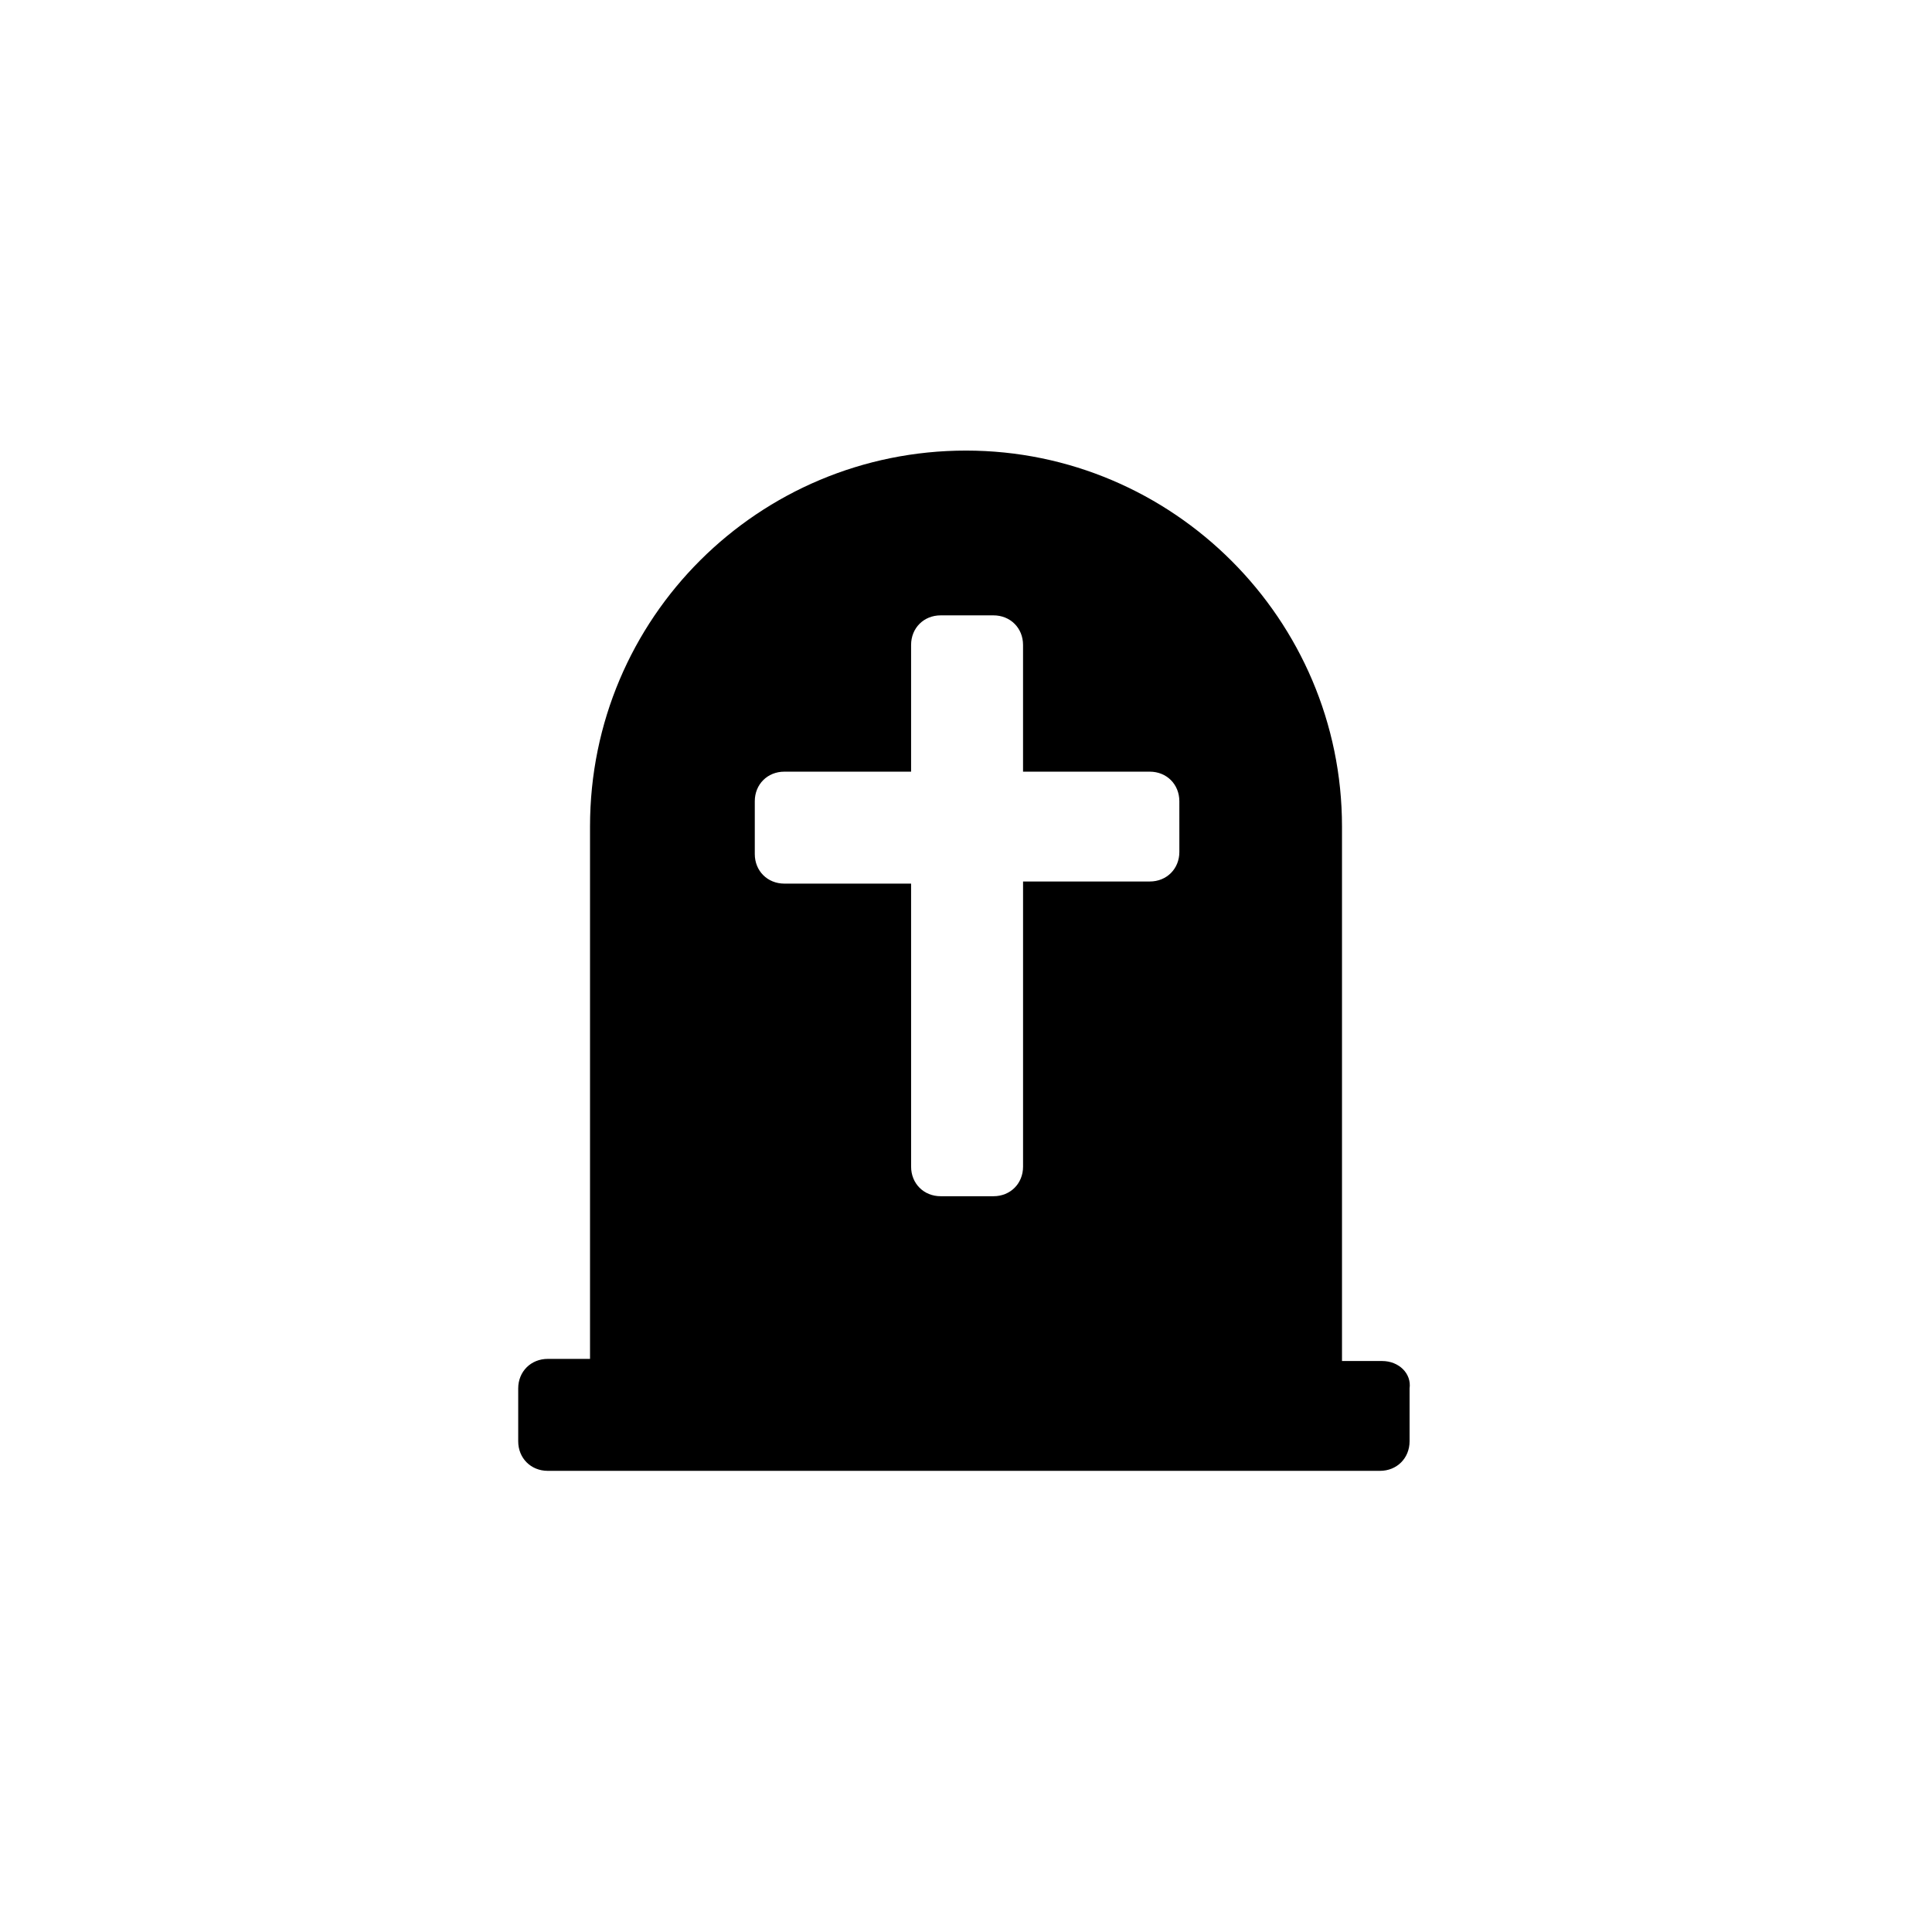
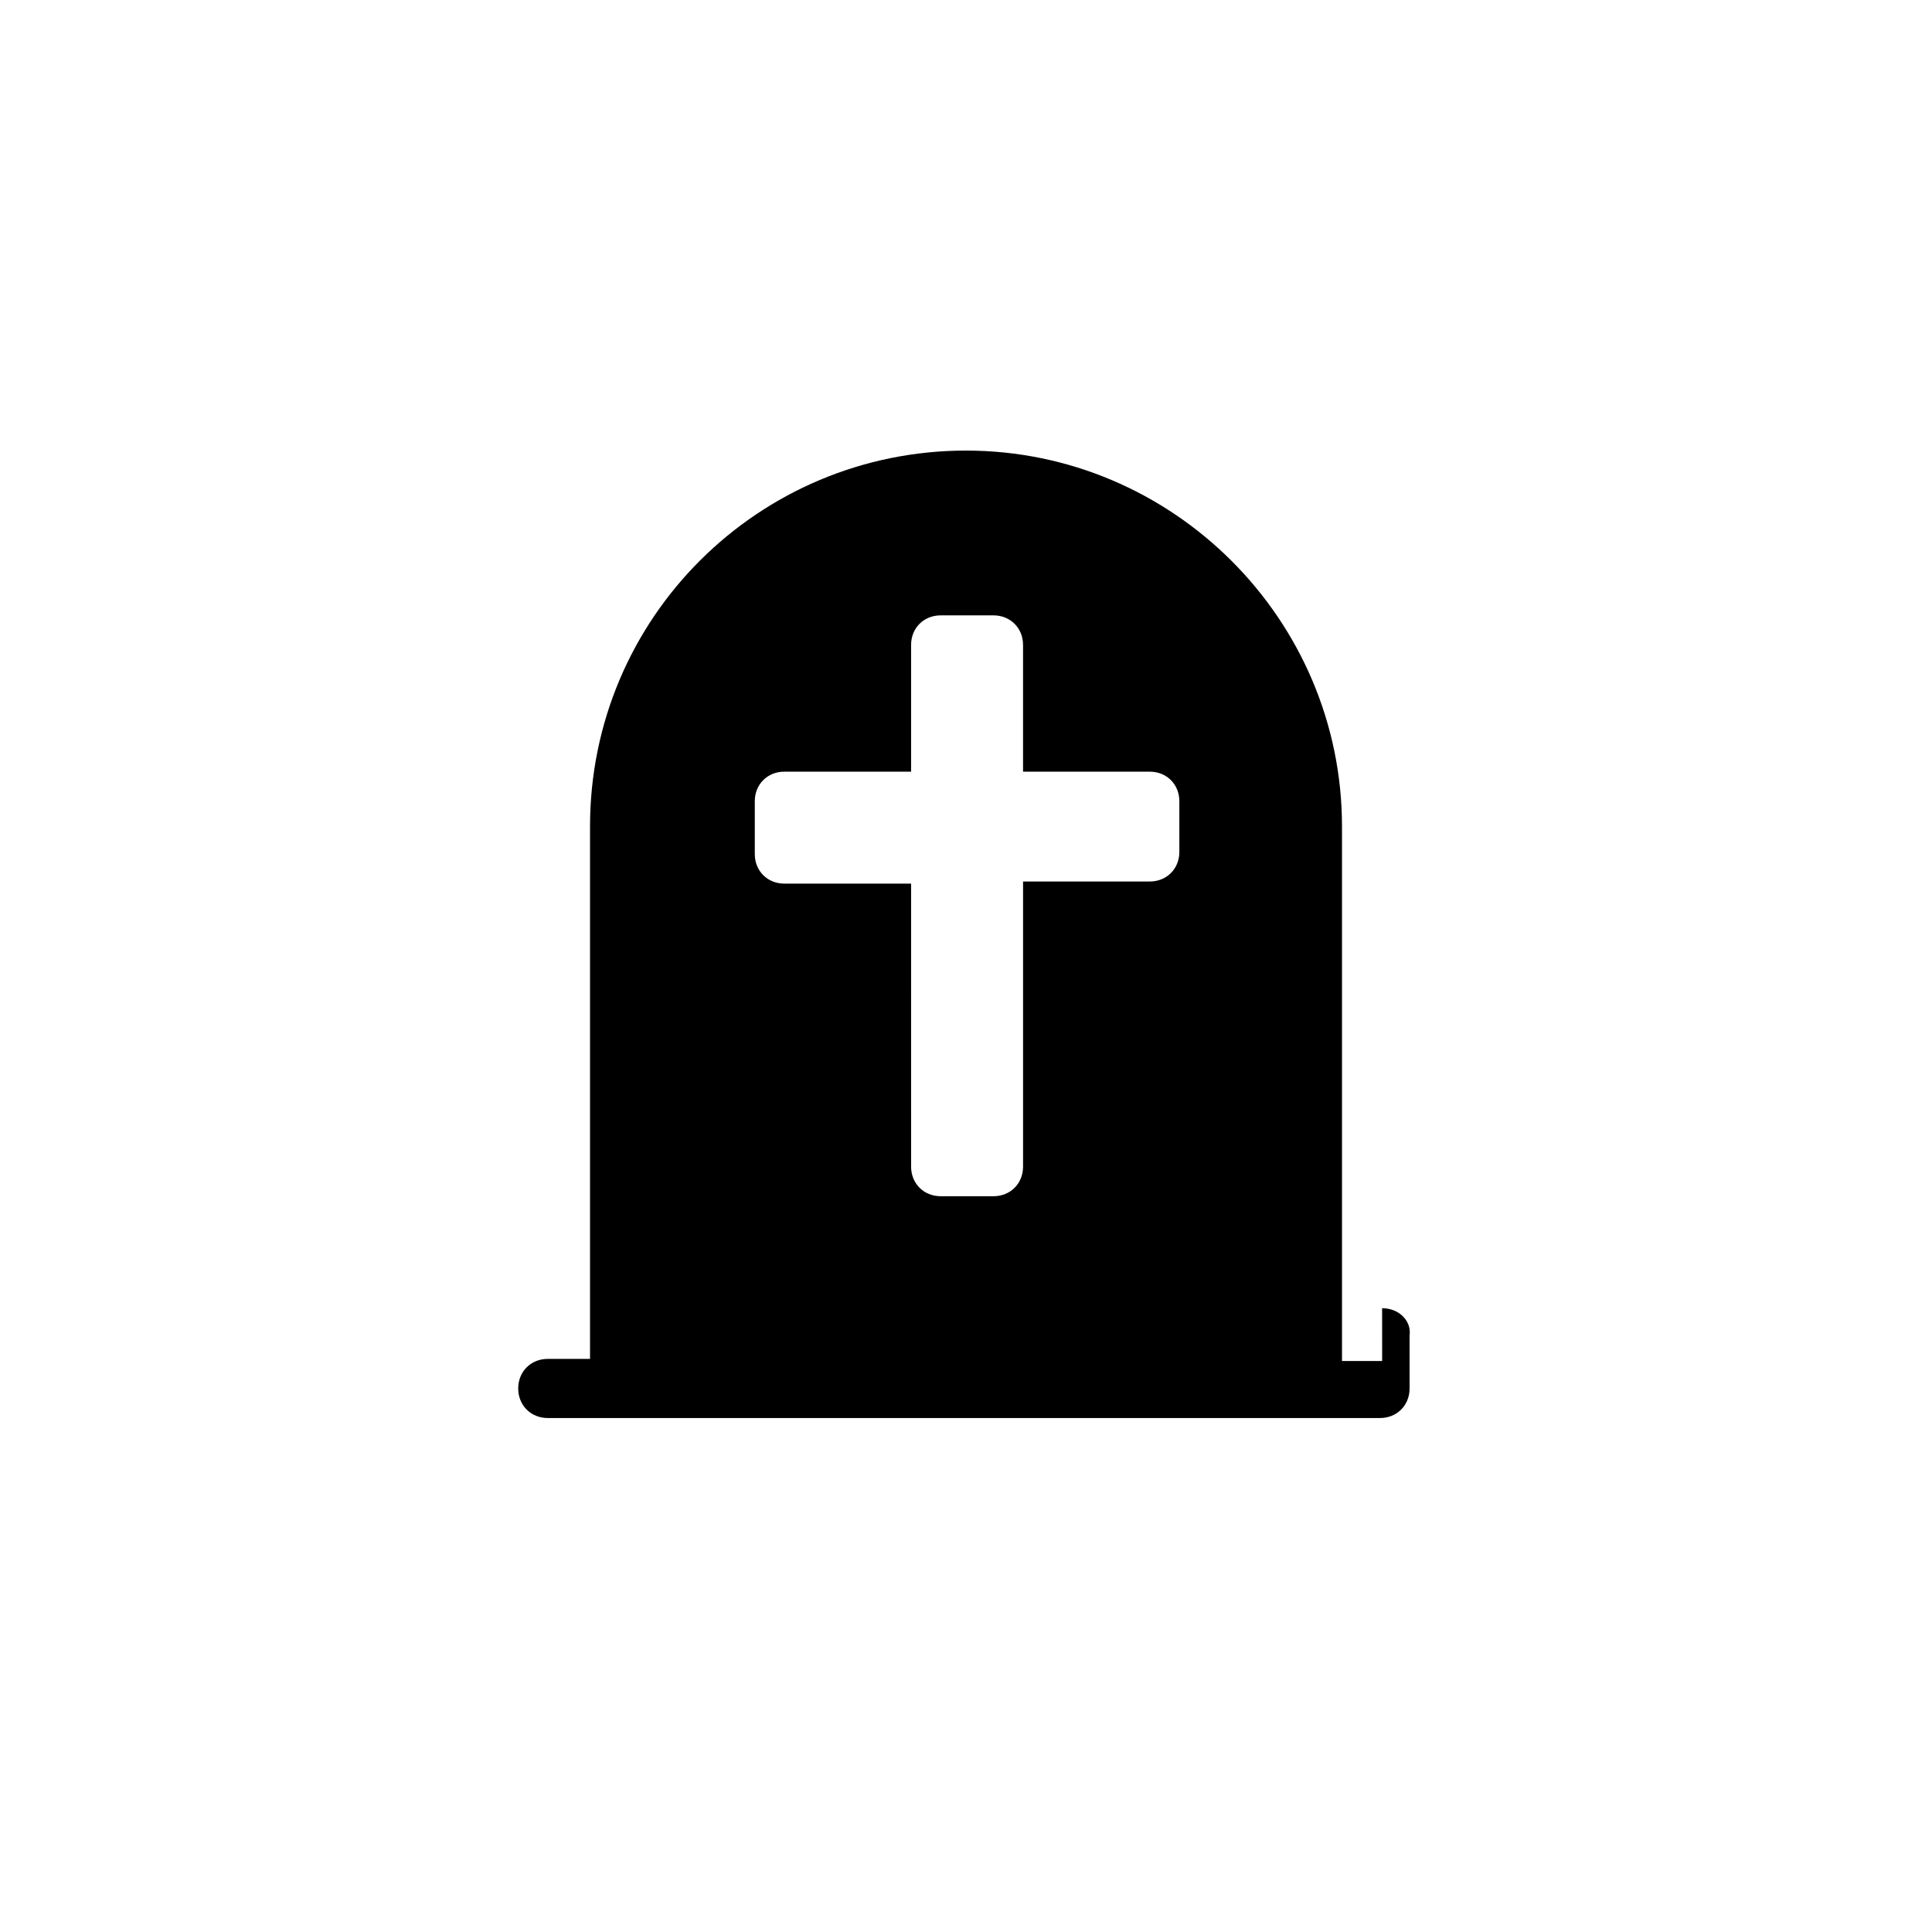
<svg xmlns="http://www.w3.org/2000/svg" fill="#000000" width="800px" height="800px" version="1.1" viewBox="144 144 512 512">
-   <path d="m510.28 504.68h-10.637v-141.63c0-54.859-44.781-99.641-99.641-99.641s-99.641 44.223-99.641 99.641v141.07h-11.195c-4.477 0-7.836 3.359-7.836 7.836v13.996c0 4.477 3.359 7.836 7.836 7.836h220.55c4.477 0 7.836-3.359 7.836-7.836v-13.996c0.559-3.914-2.801-7.273-7.277-7.273zm-53.738-134.91c0 4.477-3.359 7.836-7.836 7.836h-33.586v75.57c0 4.477-3.359 7.836-7.836 7.836h-13.996c-4.477 0-7.836-3.359-7.836-7.836l-0.004-75.008h-33.586c-4.477 0-7.836-3.359-7.836-7.836v-13.996c0-4.477 3.359-7.836 7.836-7.836h33.586v-33.586c0-4.477 3.359-7.836 7.836-7.836h13.996c4.477 0 7.836 3.359 7.836 7.836v33.586h33.586c4.477 0 7.836 3.359 7.836 7.836z" />
+   <path d="m510.28 504.68h-10.637v-141.63c0-54.859-44.781-99.641-99.641-99.641s-99.641 44.223-99.641 99.641v141.07h-11.195c-4.477 0-7.836 3.359-7.836 7.836c0 4.477 3.359 7.836 7.836 7.836h220.55c4.477 0 7.836-3.359 7.836-7.836v-13.996c0.559-3.914-2.801-7.273-7.277-7.273zm-53.738-134.91c0 4.477-3.359 7.836-7.836 7.836h-33.586v75.57c0 4.477-3.359 7.836-7.836 7.836h-13.996c-4.477 0-7.836-3.359-7.836-7.836l-0.004-75.008h-33.586c-4.477 0-7.836-3.359-7.836-7.836v-13.996c0-4.477 3.359-7.836 7.836-7.836h33.586v-33.586c0-4.477 3.359-7.836 7.836-7.836h13.996c4.477 0 7.836 3.359 7.836 7.836v33.586h33.586c4.477 0 7.836 3.359 7.836 7.836z" />
</svg>